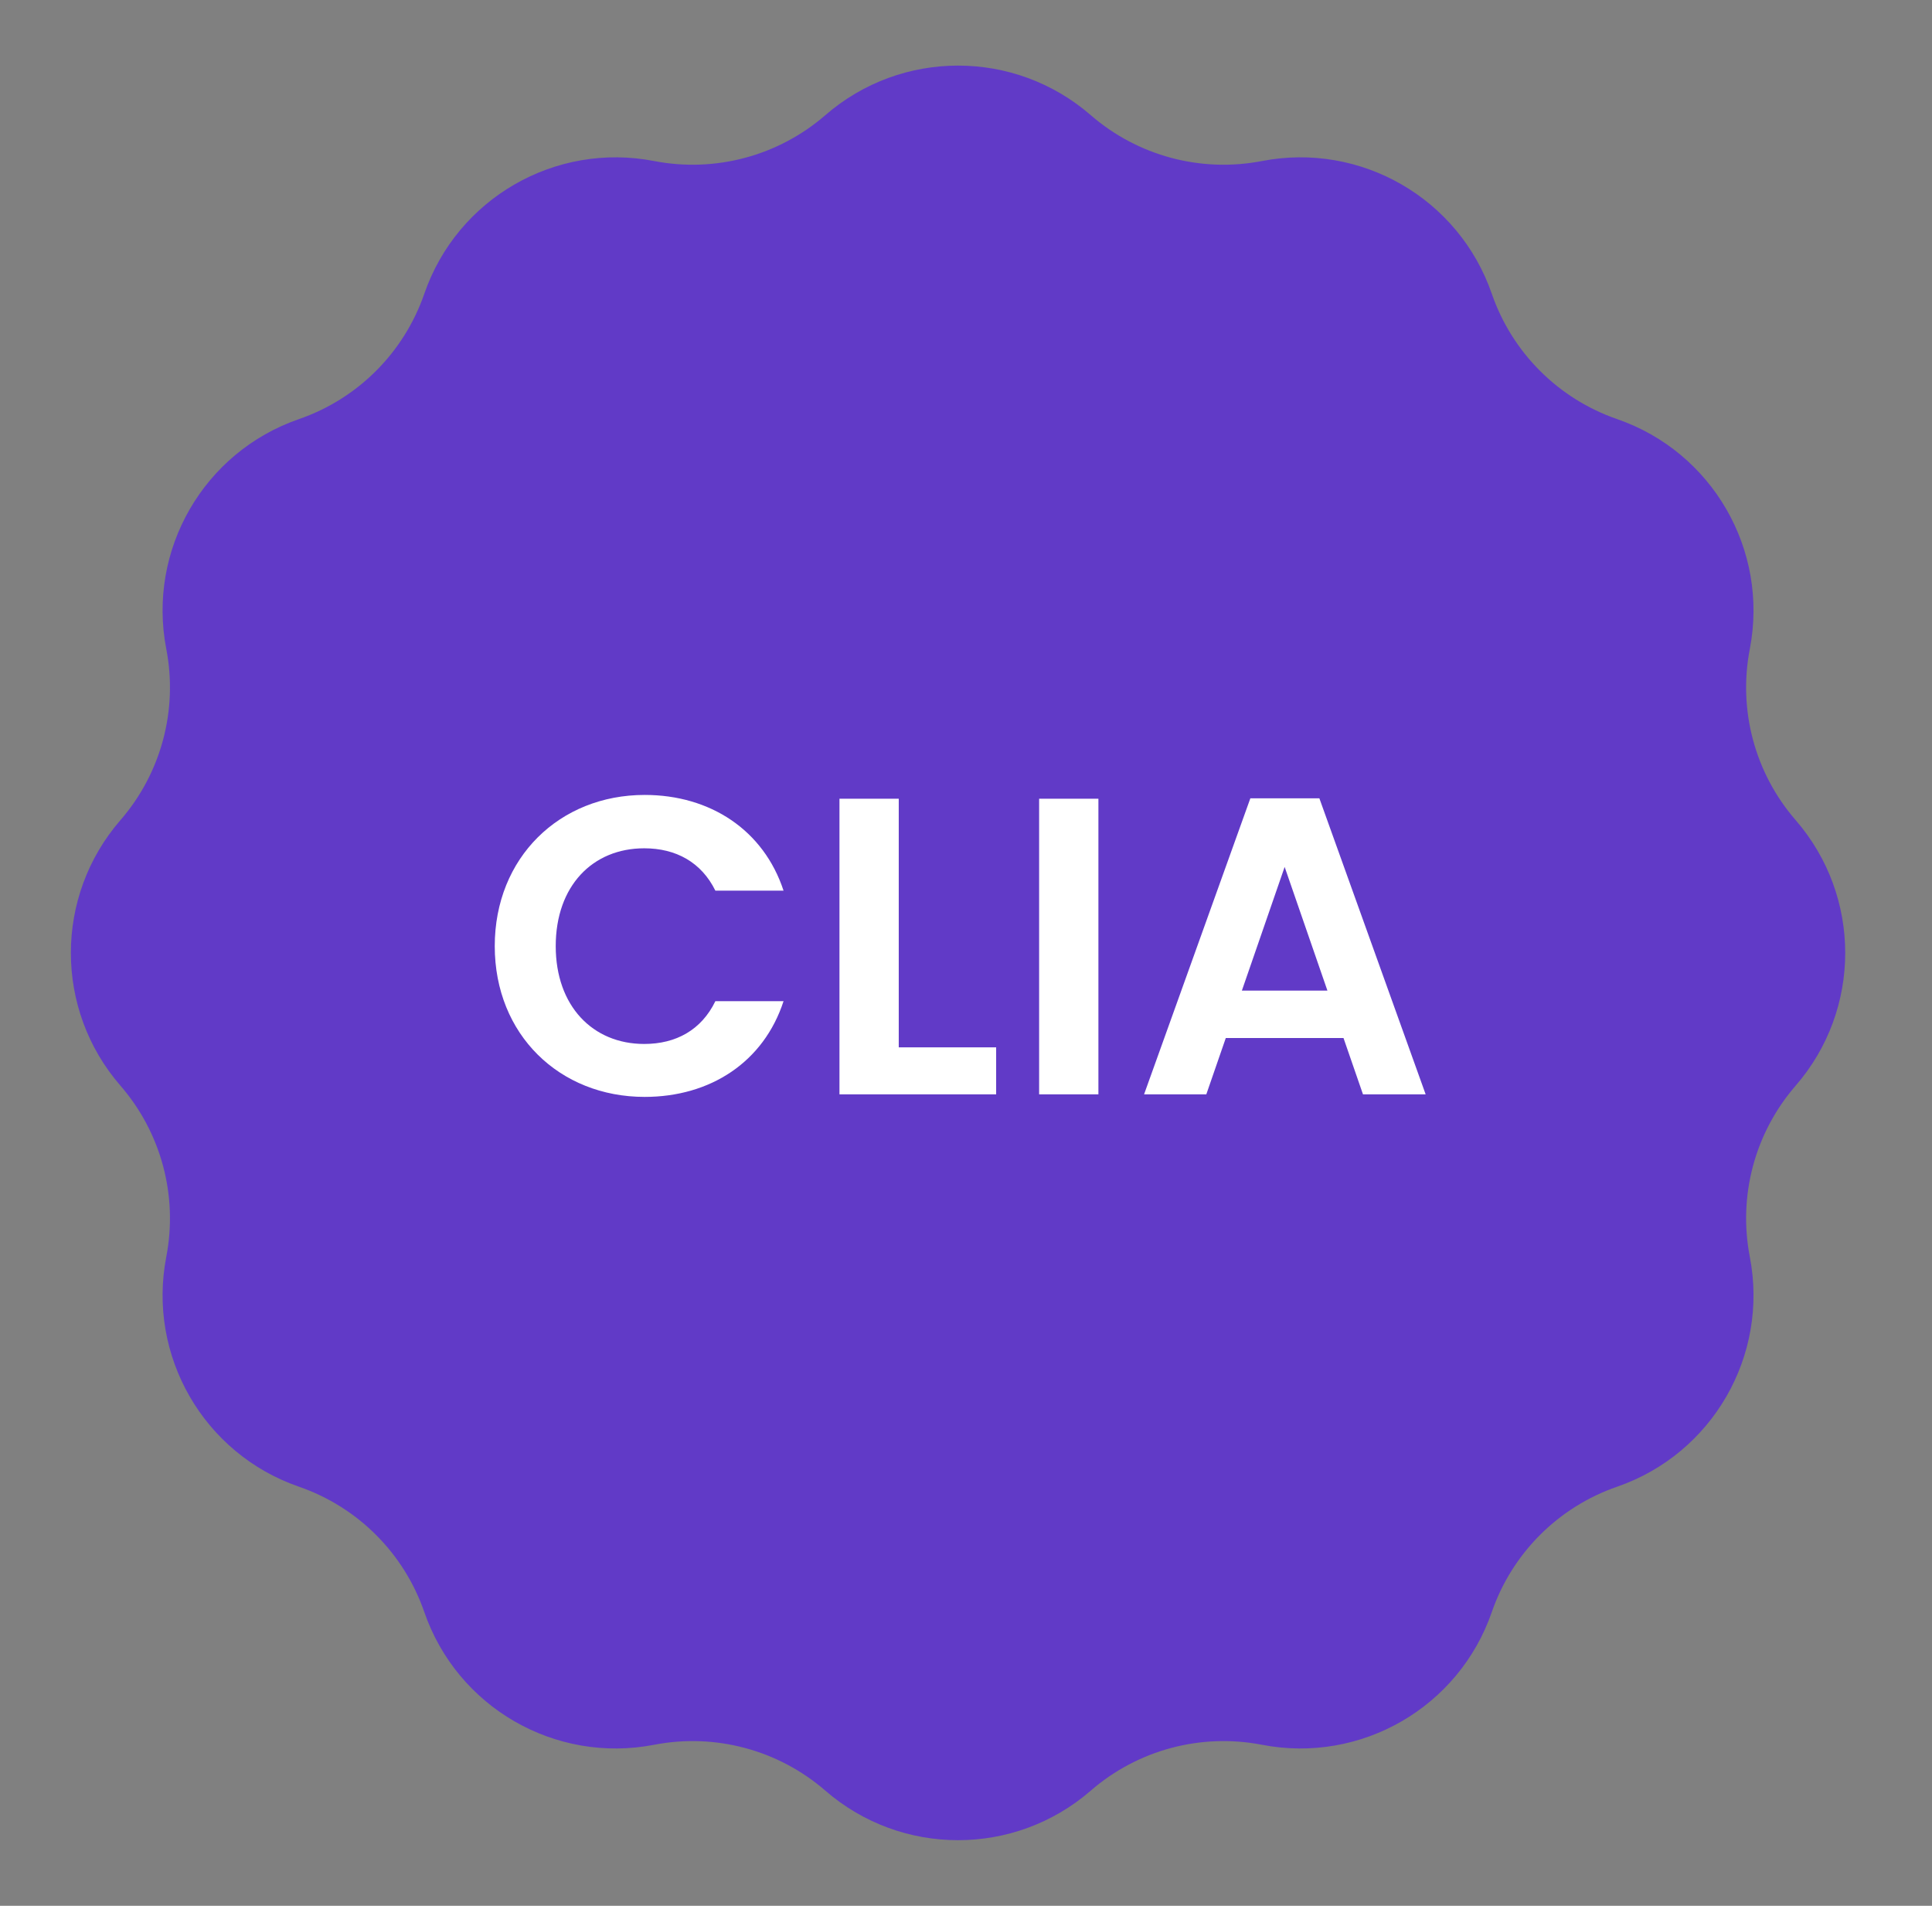
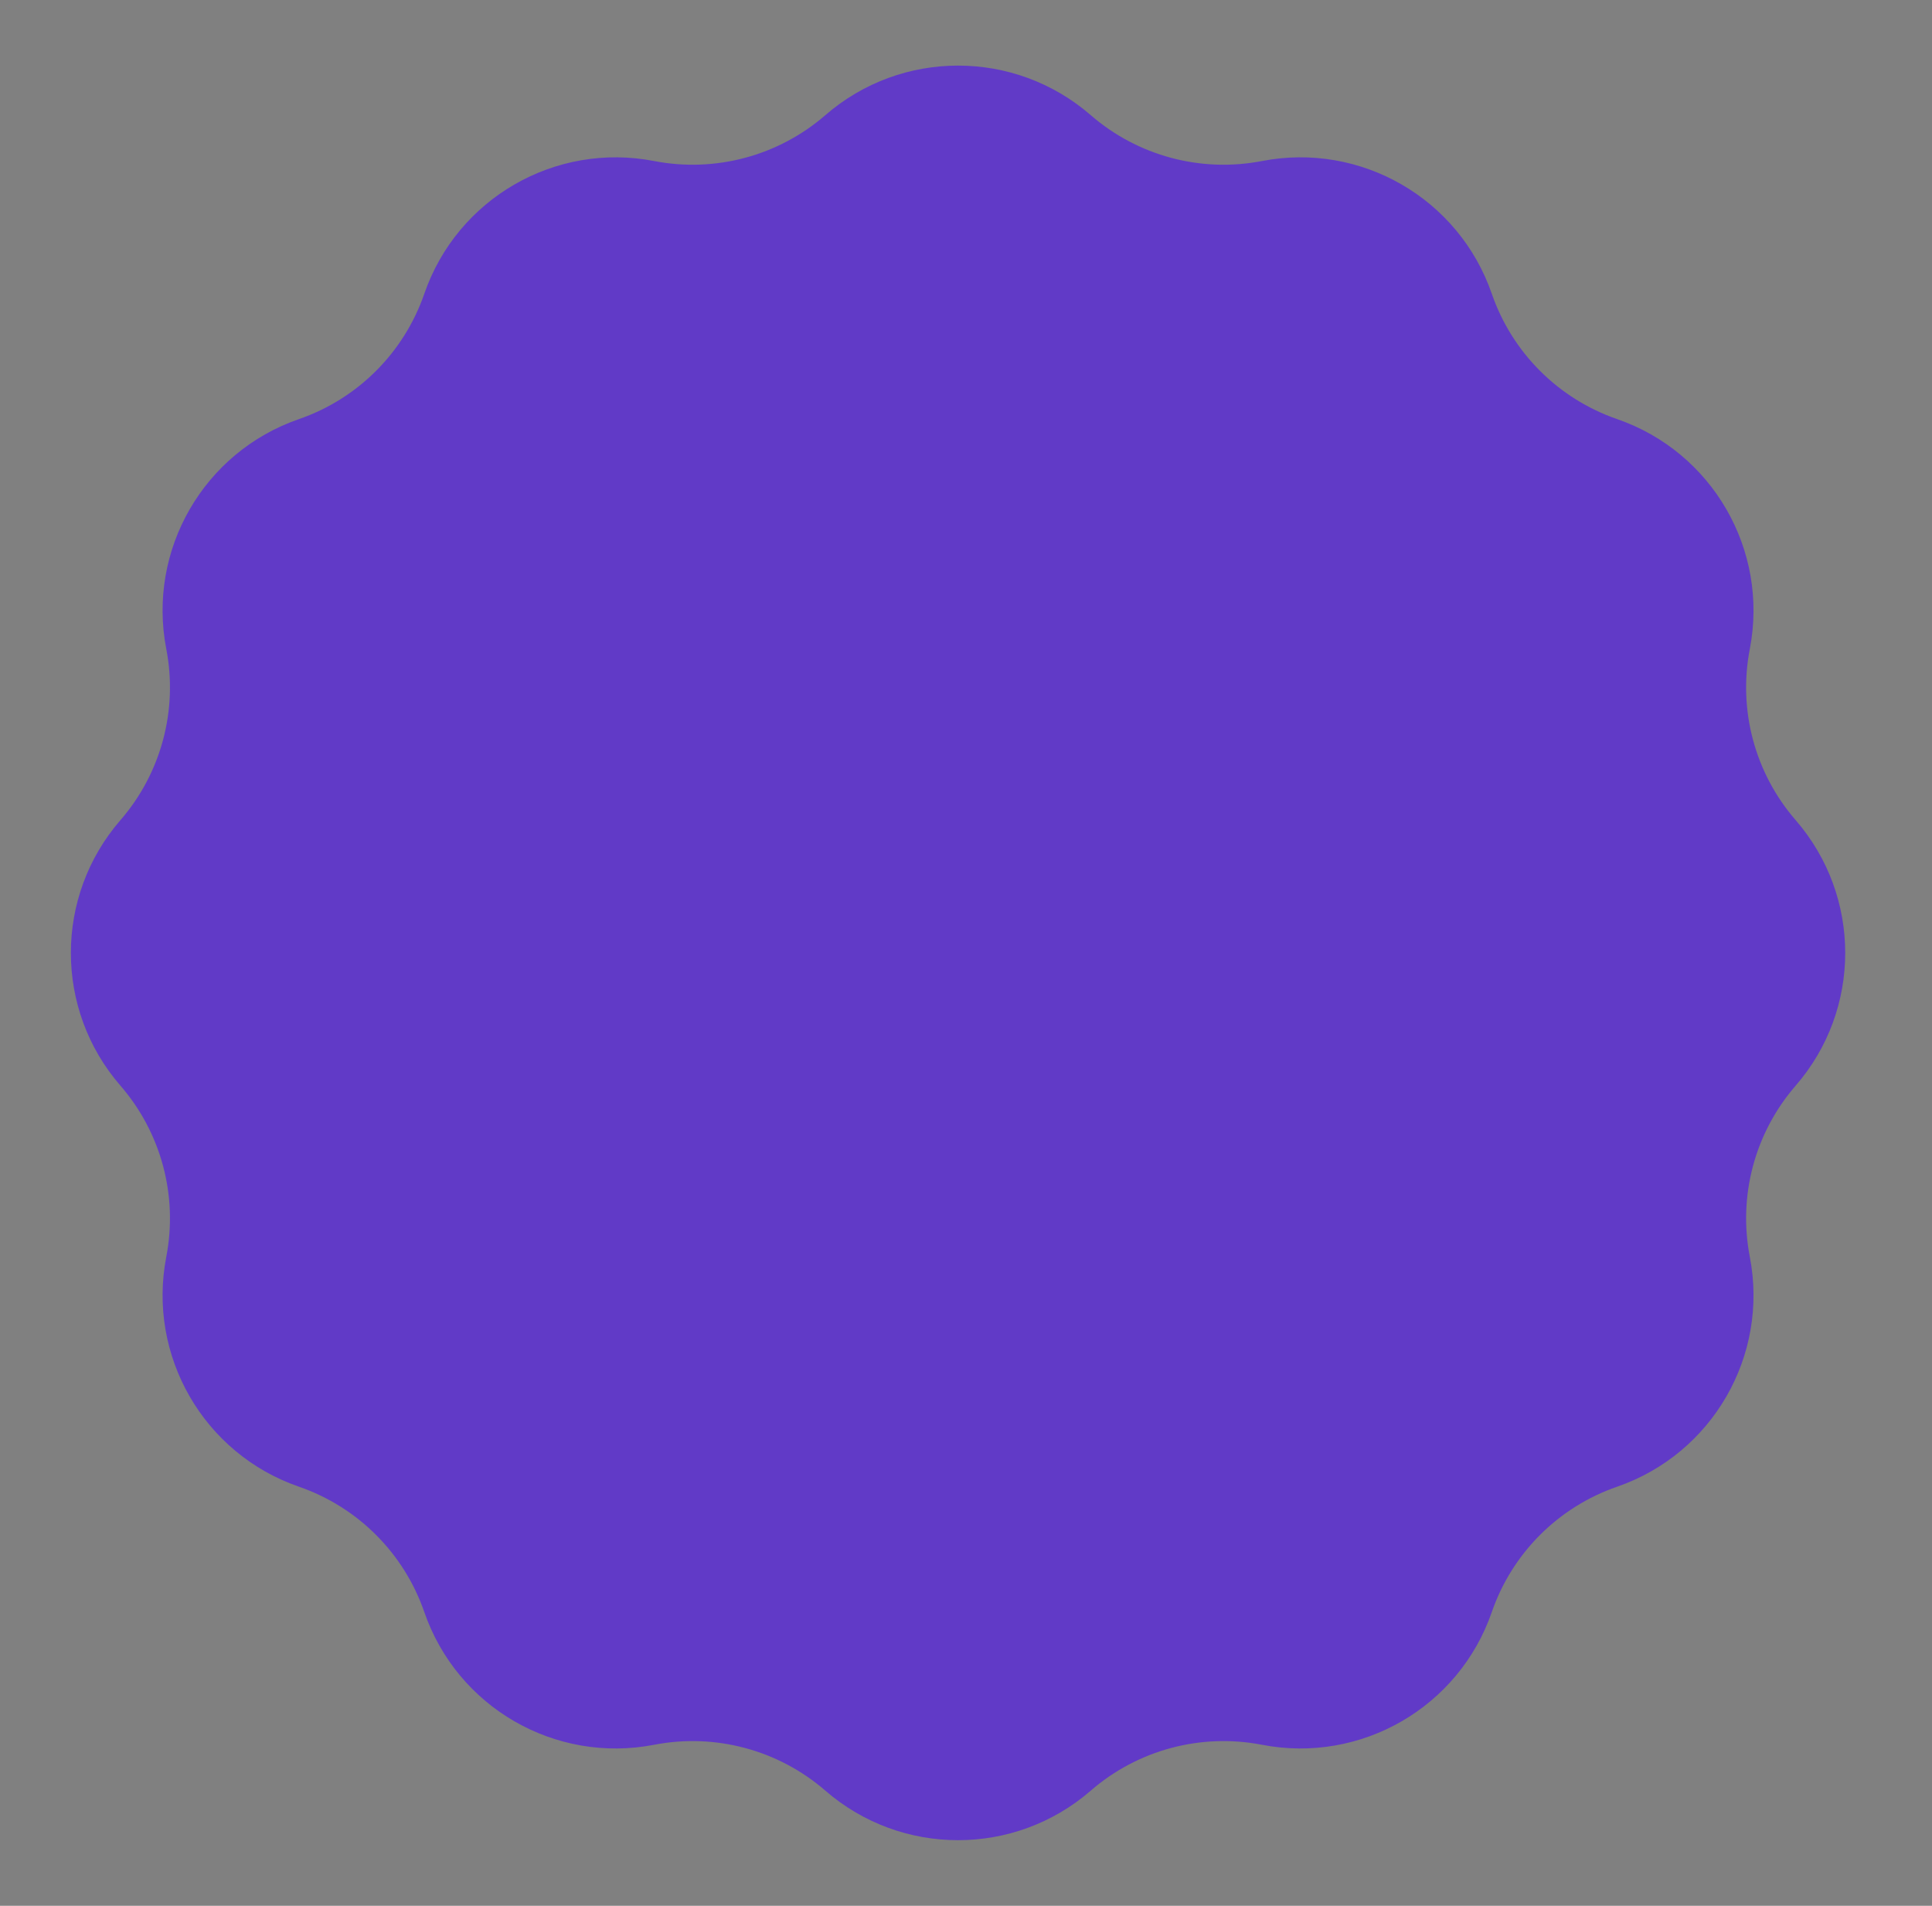
<svg xmlns="http://www.w3.org/2000/svg" width="73" height="72" viewBox="0 0 73 72" fill="none">
  <rect x="0" y="0" width="73" height="72" fill="#808080" stroke="none" />
  <path d="M31.185 4.351C34.062 1.854 38.337 1.854 41.214 4.351C42.989 5.891 45.374 6.53 47.681 6.084C51.421 5.36 55.123 7.498 56.367 11.098C57.134 13.32 58.88 15.065 61.101 15.833C64.701 17.076 66.839 20.778 66.116 24.518C65.669 26.826 66.308 29.21 67.849 30.985C70.345 33.862 70.345 38.138 67.849 41.015C66.308 42.79 65.669 45.174 66.116 47.482C66.839 51.222 64.701 54.924 61.101 56.167C58.88 56.935 57.134 58.68 56.367 60.902C55.123 64.502 51.421 66.64 47.681 65.916C45.374 65.47 42.989 66.109 41.214 67.649C38.337 70.145 34.062 70.145 31.185 67.649C29.409 66.109 27.025 65.47 24.717 65.916C20.978 66.64 17.275 64.502 16.032 60.902C15.264 58.68 13.519 56.935 11.297 56.167C7.697 54.924 5.56 51.222 6.283 47.482C6.729 45.174 6.09 42.79 4.55 41.015C2.054 38.138 2.054 33.862 4.55 30.985C6.09 29.21 6.729 26.826 6.283 24.518C5.56 20.778 7.697 17.076 11.297 15.833C13.519 15.065 15.264 13.32 16.032 11.098C17.275 7.498 20.978 5.36 24.717 6.084C27.025 6.53 29.409 5.891 31.185 4.351Z" fill="#613AC7" />
-   <path d="M18.694 35.744C18.694 39.088 21.142 41.44 24.358 41.44C26.838 41.44 28.854 40.128 29.606 37.824H27.03C26.502 38.912 25.542 39.44 24.342 39.44C22.39 39.44 20.998 38 20.998 35.744C20.998 33.472 22.39 32.048 24.342 32.048C25.542 32.048 26.502 32.576 27.03 33.648H29.606C28.854 31.36 26.838 30.032 24.358 30.032C21.142 30.032 18.694 32.4 18.694 35.744ZM31.719 30.176V41.344H37.639V39.568H33.959V30.176H31.719ZM39.263 41.344H41.503V30.176H39.263V41.344ZM51.5 41.344H53.868L49.852 30.16H47.244L43.228 41.344H45.58L46.316 39.216H50.764L51.5 41.344ZM50.156 37.424H46.924L48.54 32.752L50.156 37.424Z" fill="white" />
</svg>